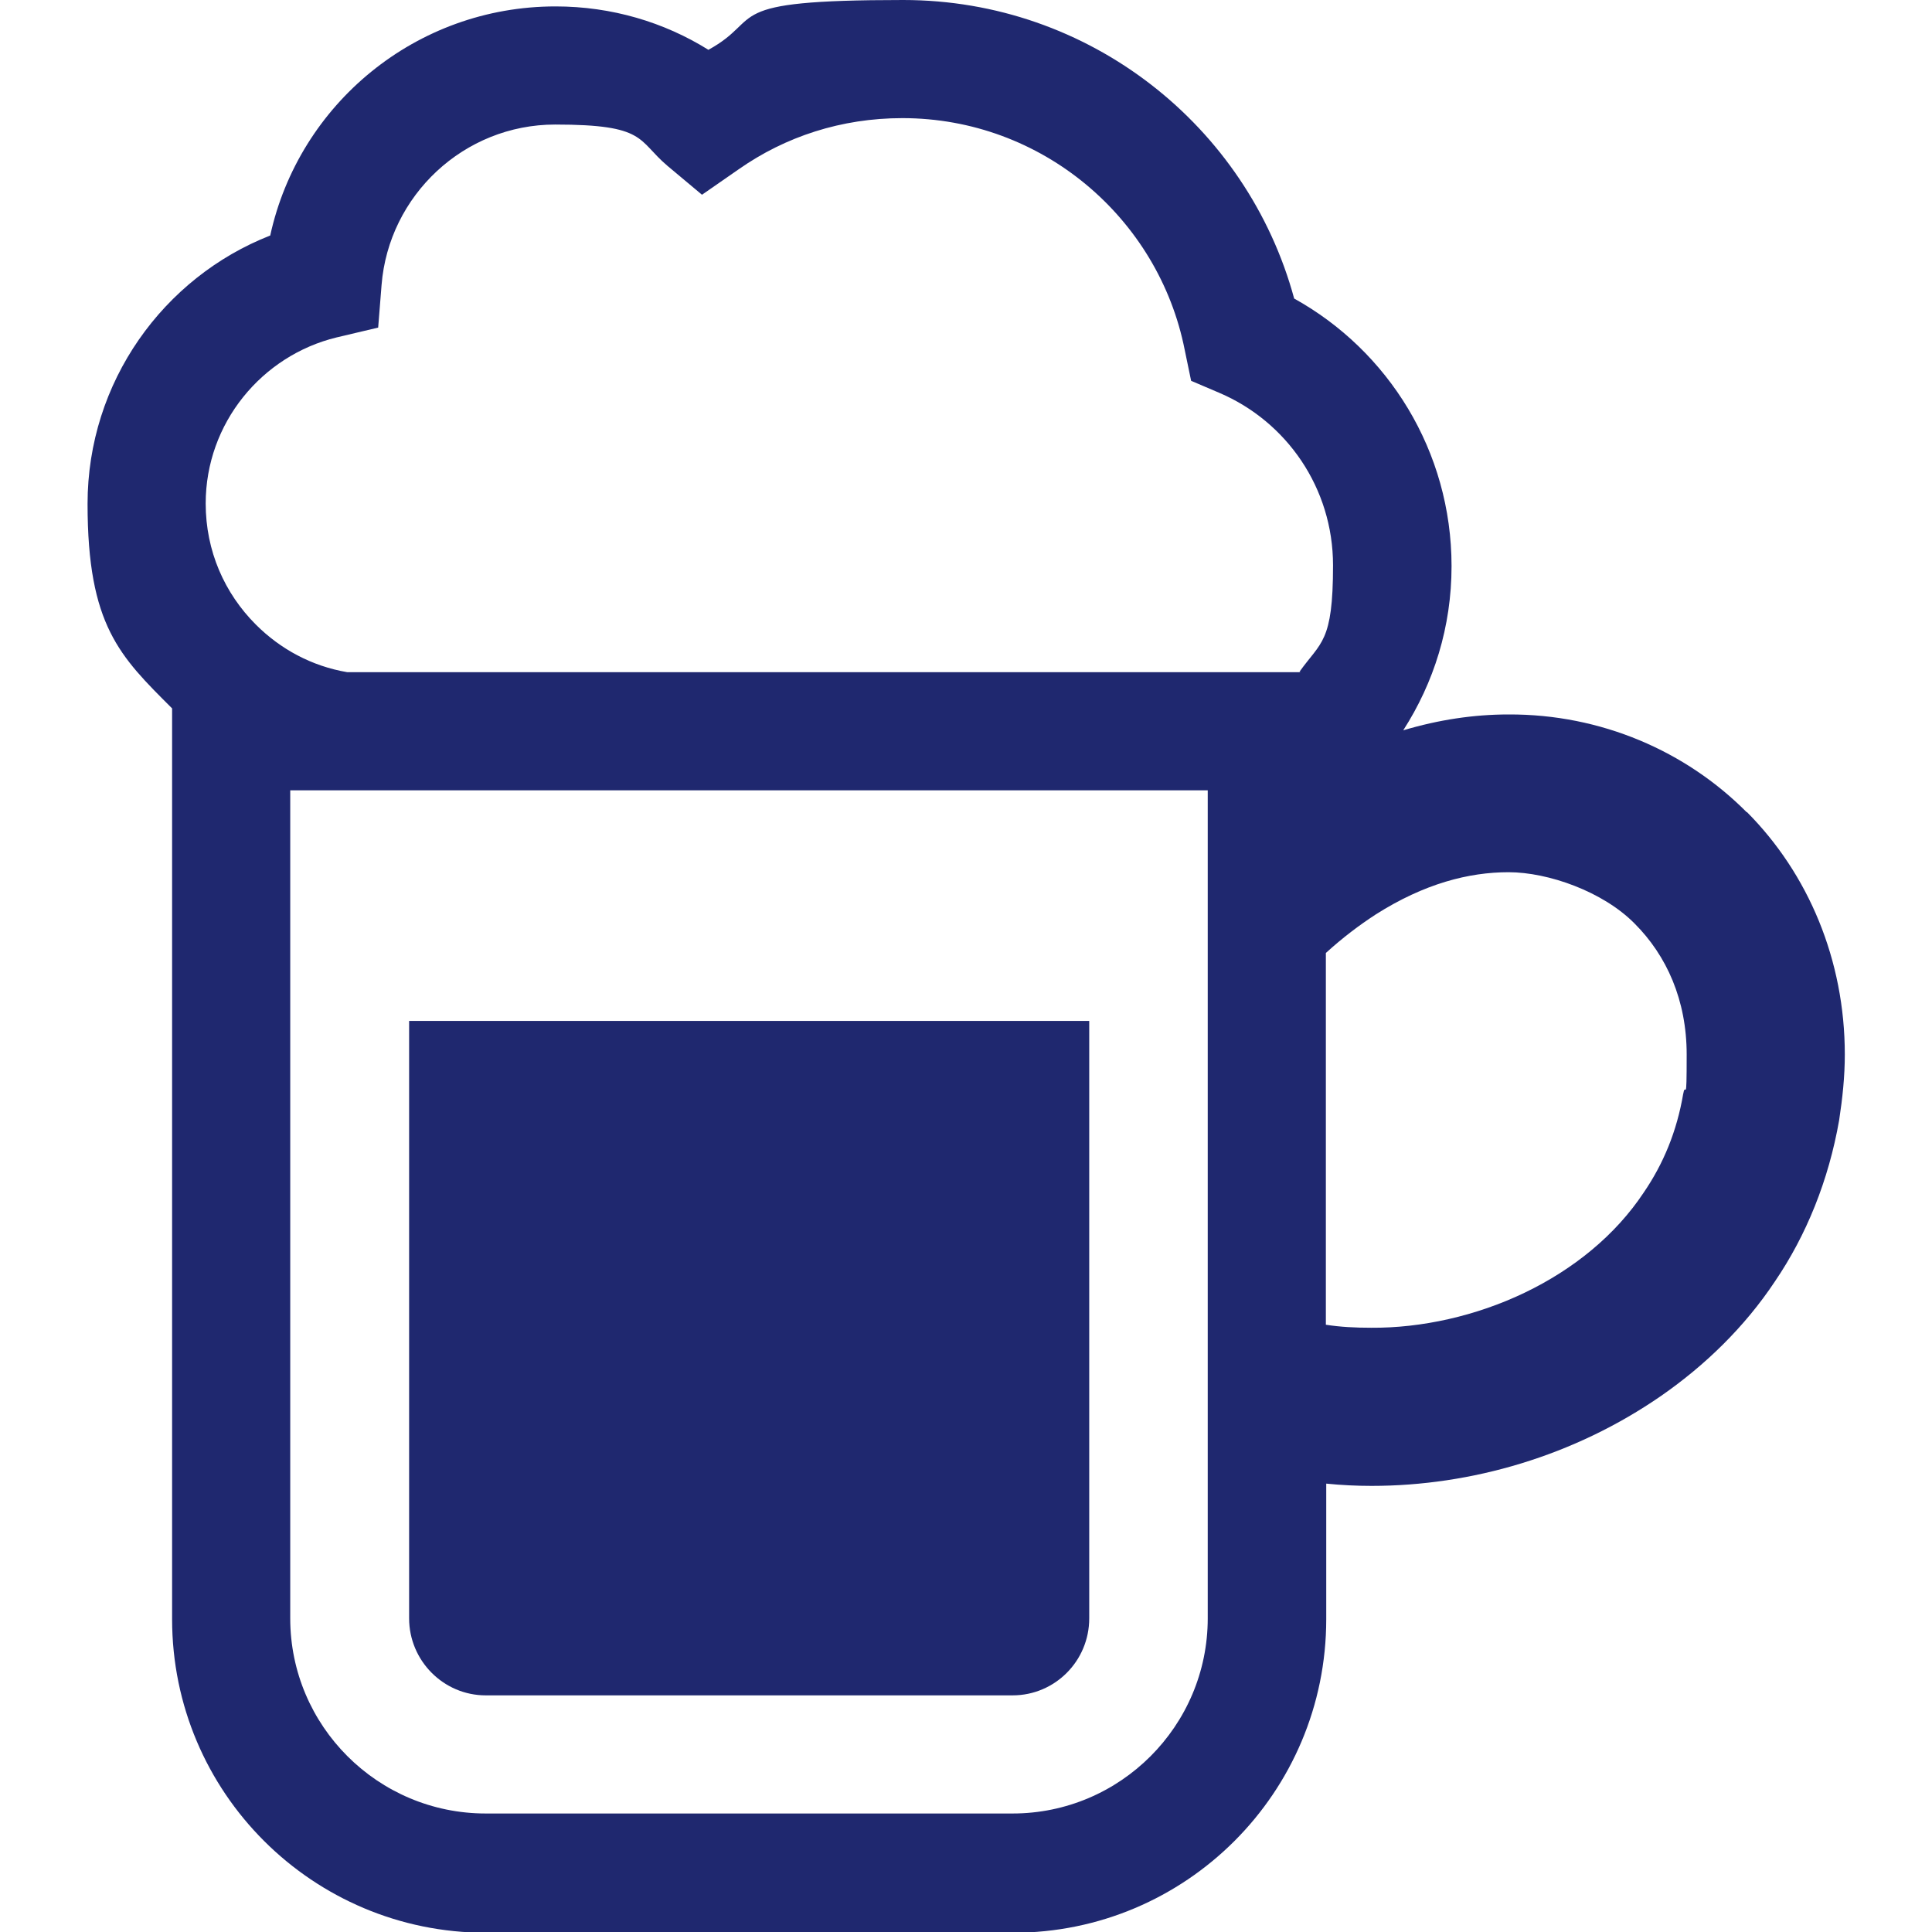
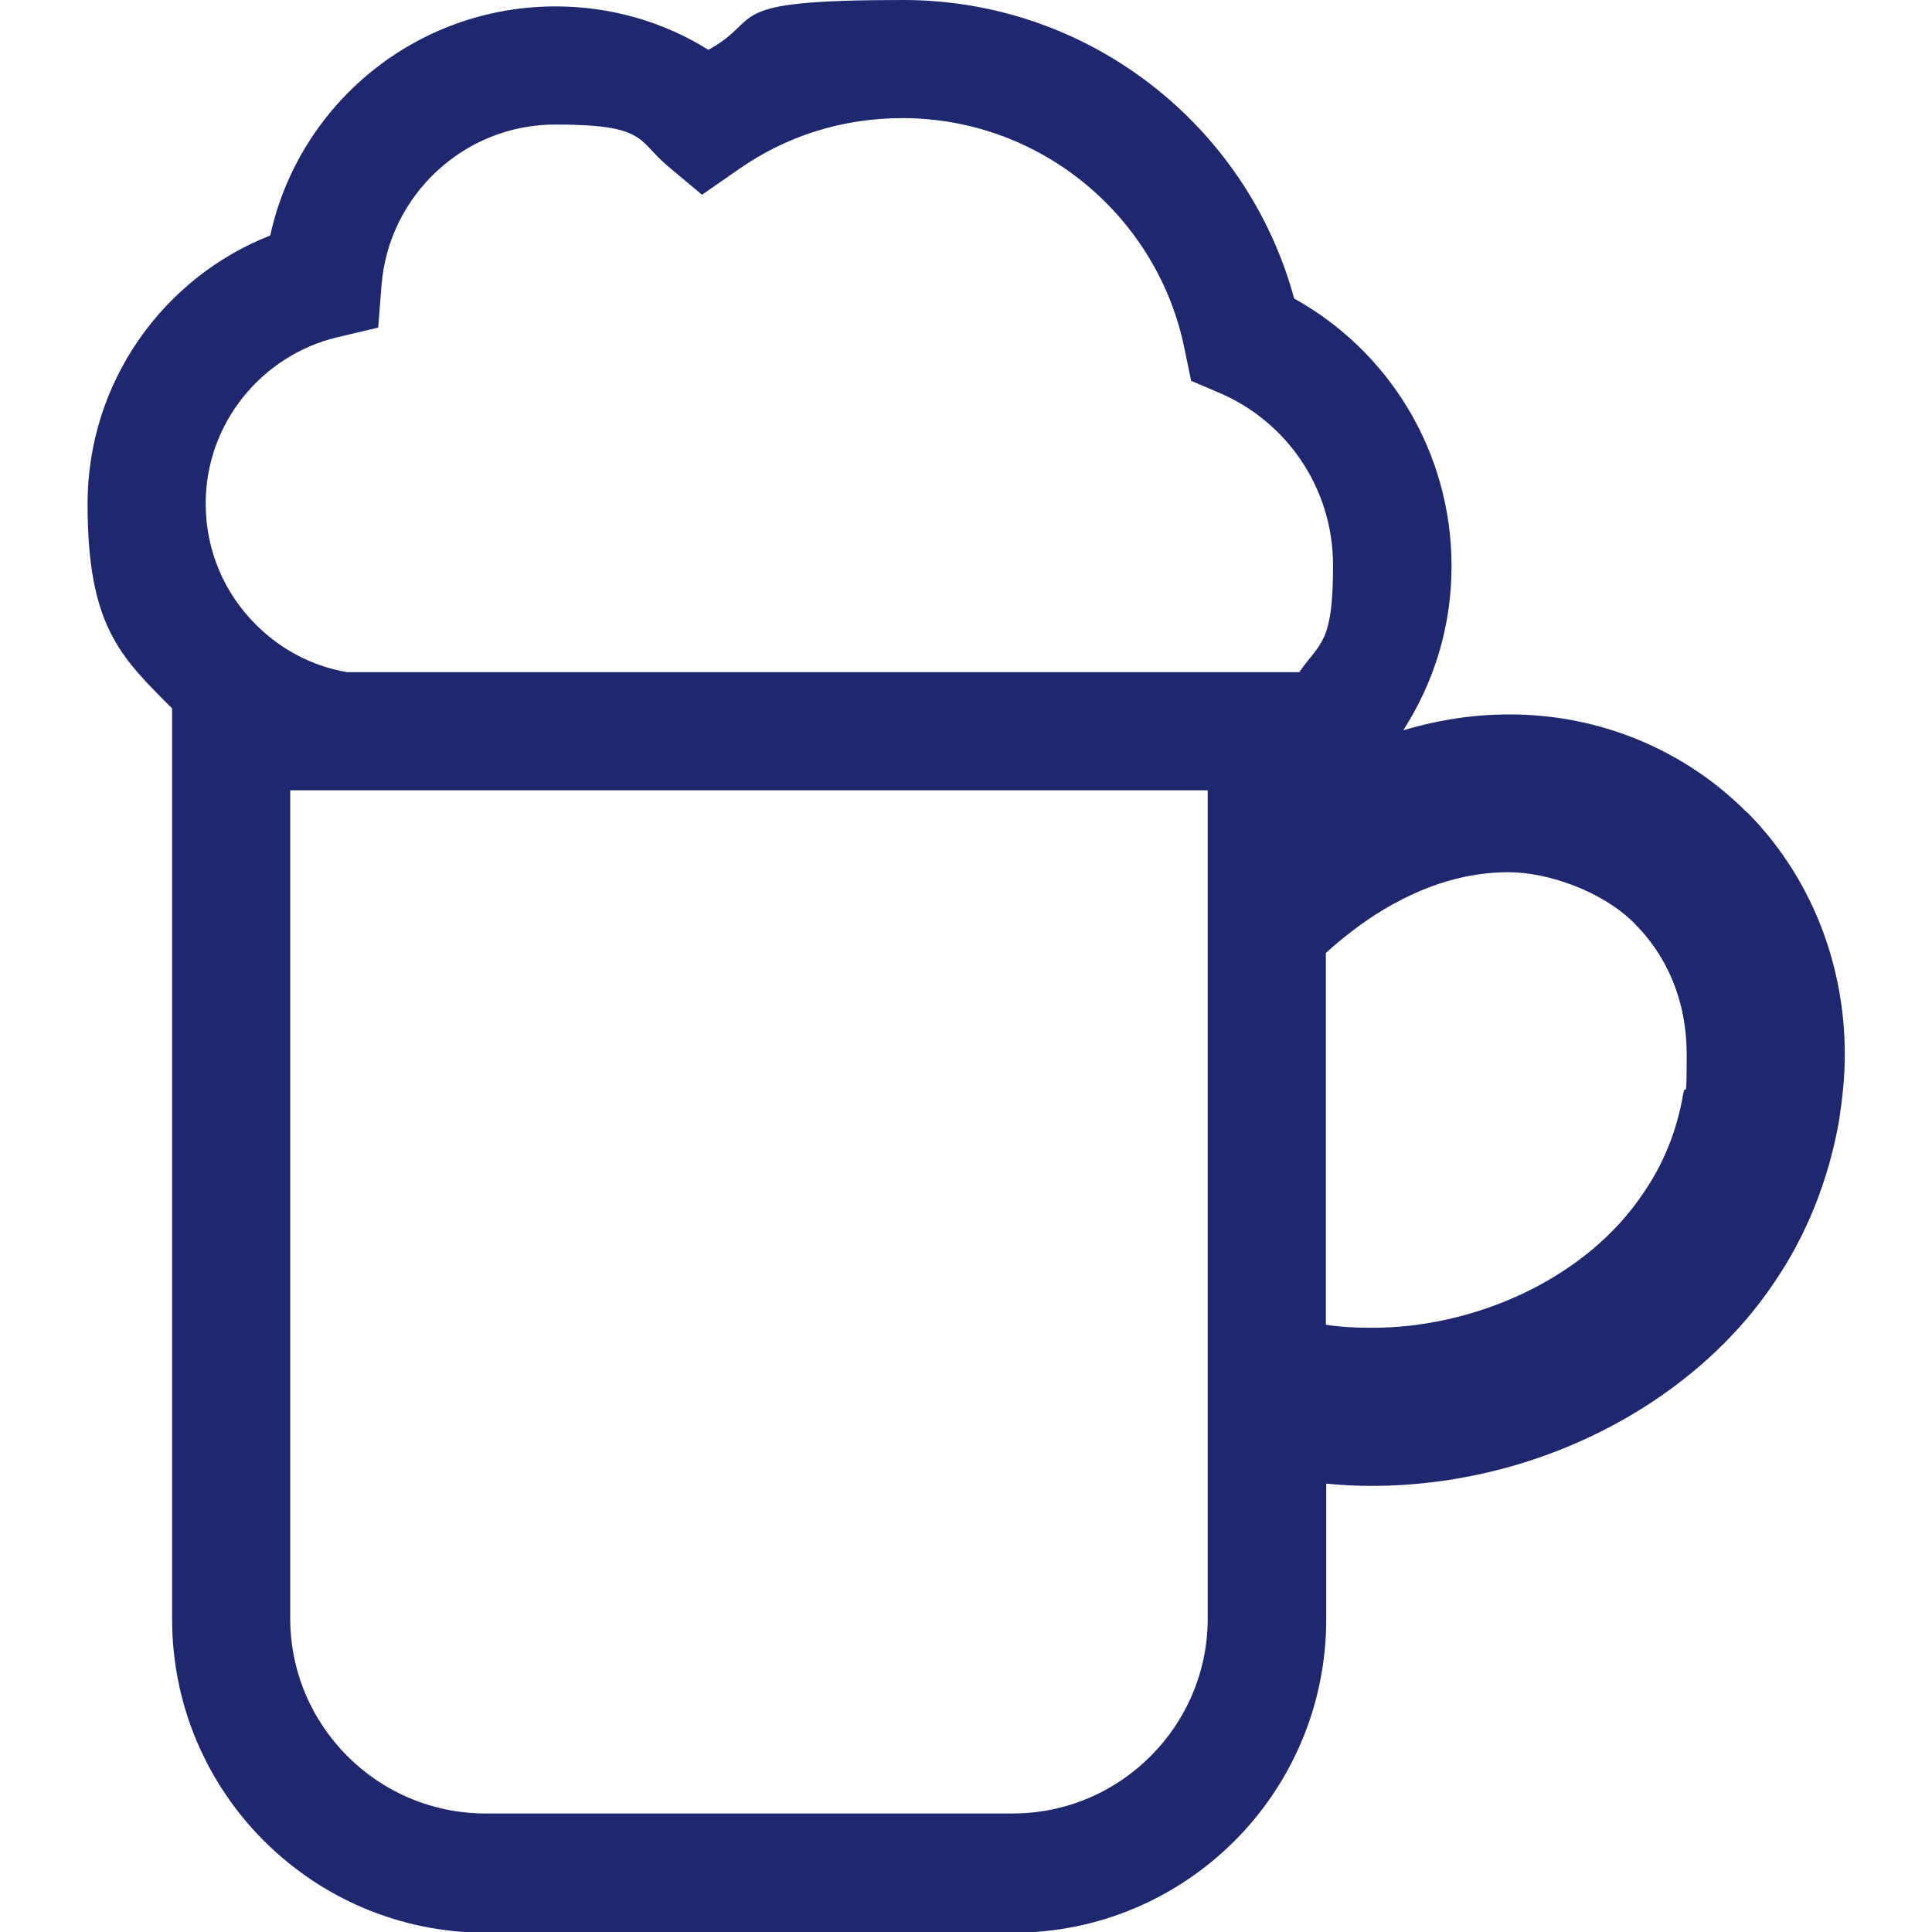
<svg xmlns="http://www.w3.org/2000/svg" version="1.1" viewBox="0 0 511.9 511.9">
  <defs>
    <style>
      .cls-1 {
        fill: #1f286f;
      }
    </style>
  </defs>
  <g>
    <g id="_レイヤー_1" data-name="レイヤー_1">
      <g id="_x32_">
-         <path class="cls-1" d="M108.4,428.8c0,11.2,9.1,20.4,20.3,20.4h139.6c11.2,0,20.3-9.1,20.3-20.4v-158.3H108.4v158.3h0Z" />
        <path class="cls-1" d="M462.8,215.2c-16.1-16.2-38.6-26-63.1-25.9-9.2,0-18.5,1.4-27.9,4.2,8.1-12.6,12.8-27.4,12.8-43.5,0-30.5-16.8-57.1-41.7-70.9C330.5,33.4,288.7,0,239.3,0s-36.3,4.8-51.6,13.2c-11.7-7.3-25.6-11.5-40.5-11.5-37,0-68,25.9-75.6,60.7-28.3,11.1-48.4,38.8-48.4,71.1s8.6,40.4,22.4,54.2v241.3c0,45.9,37.2,83.1,83.2,83.1h139.6c45.8,0,83-37.1,83-83.1v-35.9c4,.4,8,.6,12,.6,26.4,0,53.7-7.9,76.8-23.9,11.5-8,22-18.1,30.1-30.3,8.3-12.2,14.2-26.7,17-42.7.9-5.9,1.5-11.6,1.5-17.4,0-25.1-9.7-47.9-25.9-64.2h-.1ZM320,428.8c0,28.5-23.2,51.7-51.7,51.7h-139.6c-28.6,0-51.8-23.2-51.8-51.7v-219.4h243.1v219.4h0ZM344.5,178.1H92c-9.4-1.6-17.7-6.1-24.2-12.6-8.3-8.3-13.3-19.5-13.3-32.1,0-21.3,14.9-39.2,34.7-44l11-2.6.9-11.3c1.9-23.7,21.8-42.5,46-42.5s21.7,4.1,29.7,10.9l9.2,7.7,9.8-6.8c12.3-8.6,27.1-13.5,43.3-13.5,37,0,67.9,26.5,74.8,61.4l1.7,8.2,7.5,3.2c17.8,7.6,30.1,25.2,30.1,45.7s-3.2,20.2-8.9,28.2h.2,0ZM446,289.7c-1.7,10.1-5.3,18.7-10.5,26.3-7.5,11.3-18.6,20.3-31.5,26.5s-27.4,9.4-40.7,9.3c-4.2,0-8.2-.2-12-.8v-98.5c4.5-4.1,8.9-7.4,13.2-10.2,12.9-8.2,24.7-11.2,35.2-11.2s25,5.1,33.4,13.6c8.5,8.5,13.8,20.3,13.8,34.7s-.3,6.8-.9,10.4h0Z" />
      </g>
    </g>
  </g>
</svg>